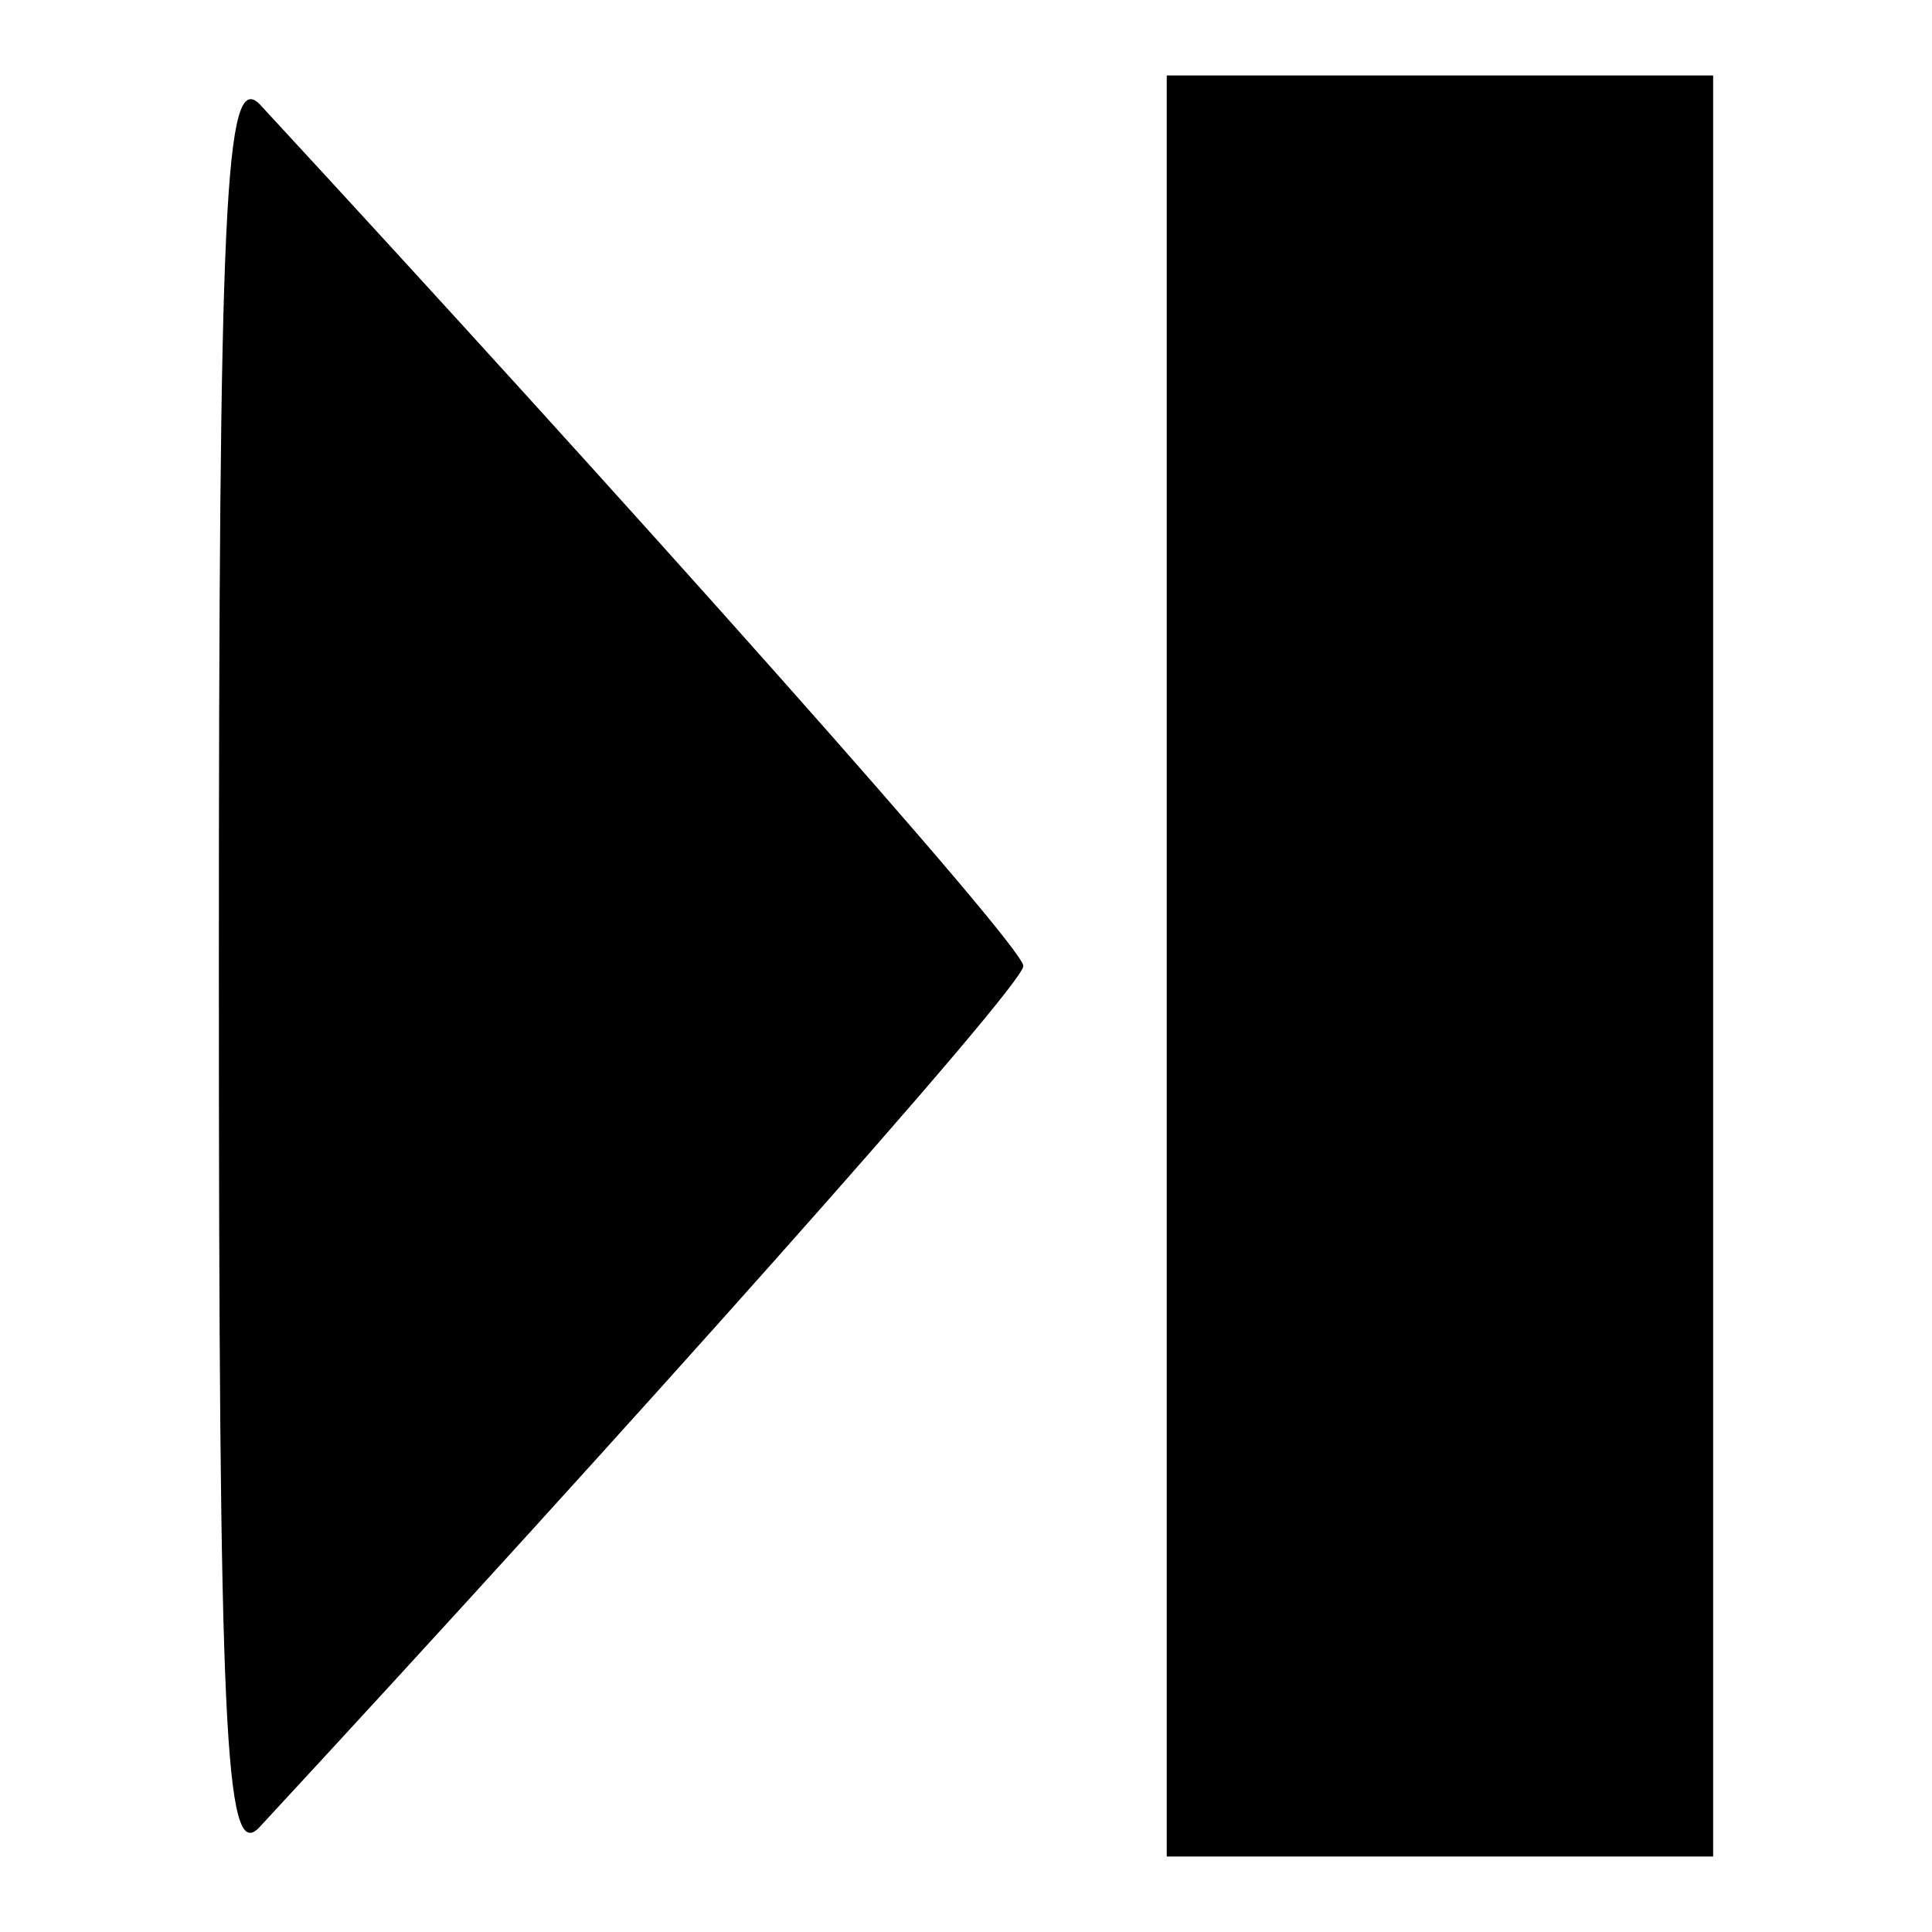
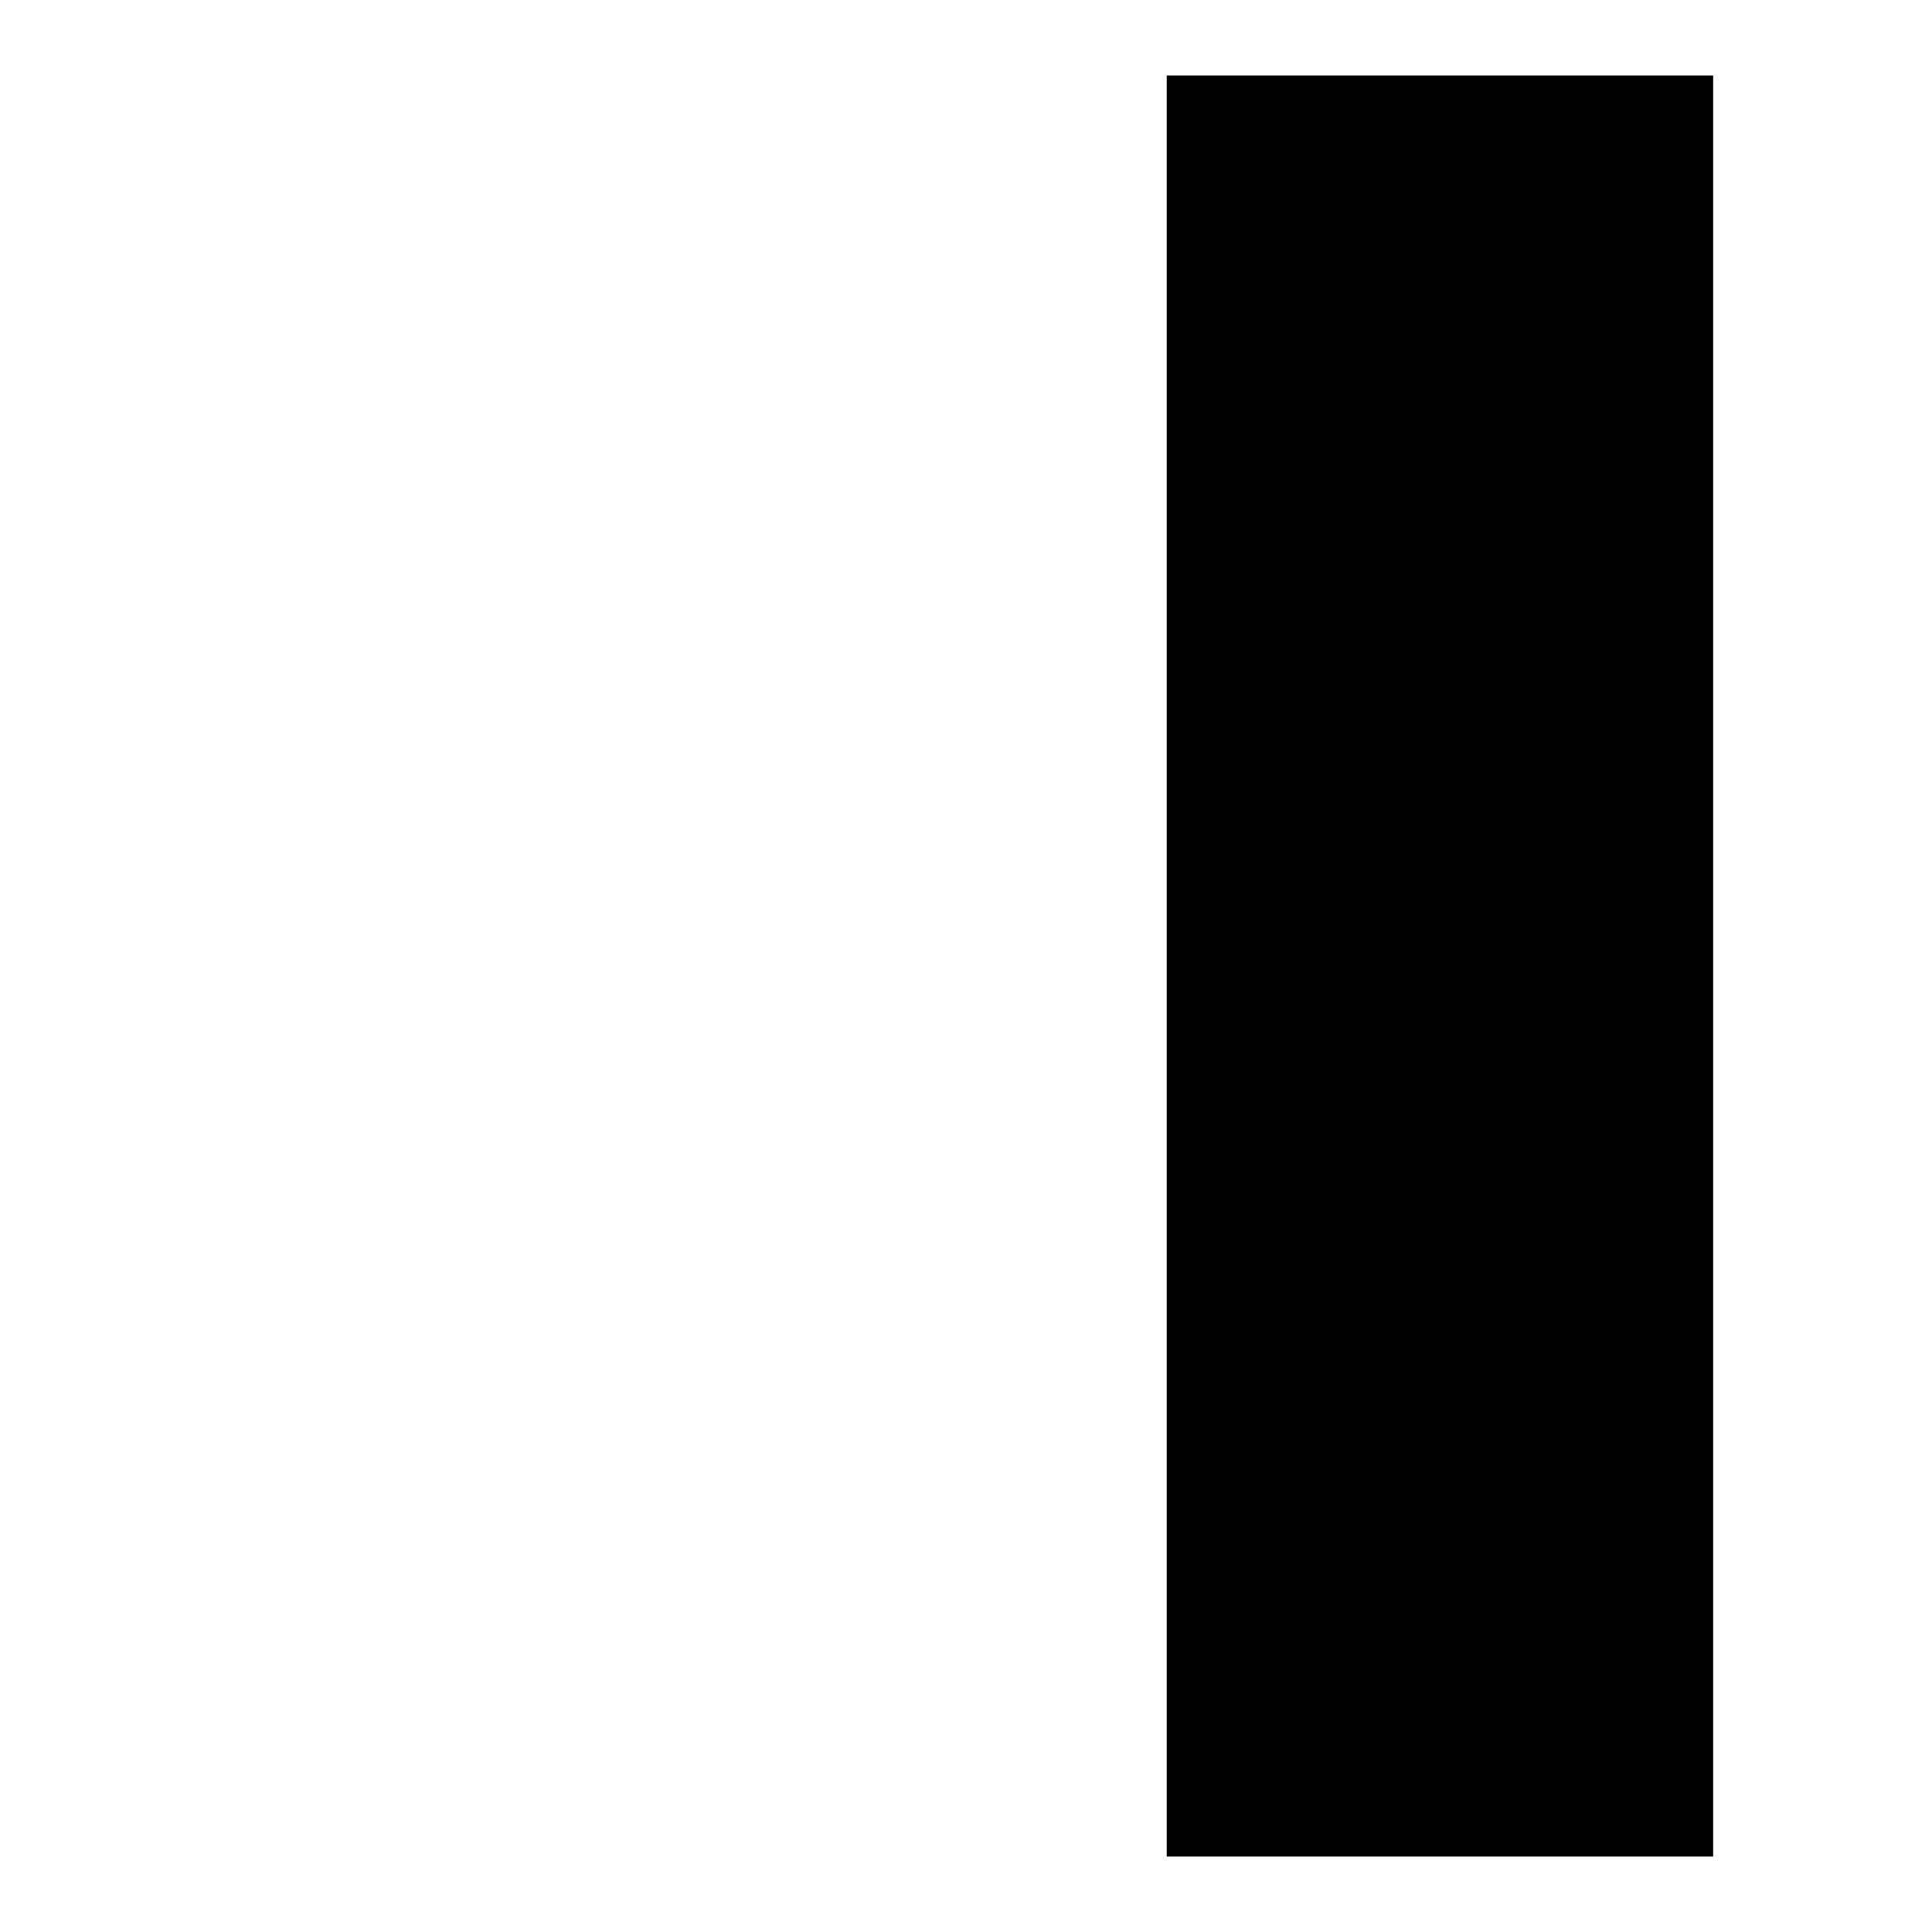
<svg xmlns="http://www.w3.org/2000/svg" version="1.1" x="0px" y="0px" viewBox="0 0 256 256" enable-background="new 0 0 256 256" xml:space="preserve">
  <g>
    <g>
      <g>
-         <path fill="#000000" d="M29,128c0,101.3,0.8,118.8,5.3,114.2C81.9,190.8,135.6,130.7,135.6,128S81.9,65.2,34.4,13.8C29.8,9.2,29,26.7,29,128z" />
        <path fill="#000000" d="M154.6,128v118h36.2H227V128V10h-36.2h-36.2V128z" />
      </g>
    </g>
  </g>
</svg>